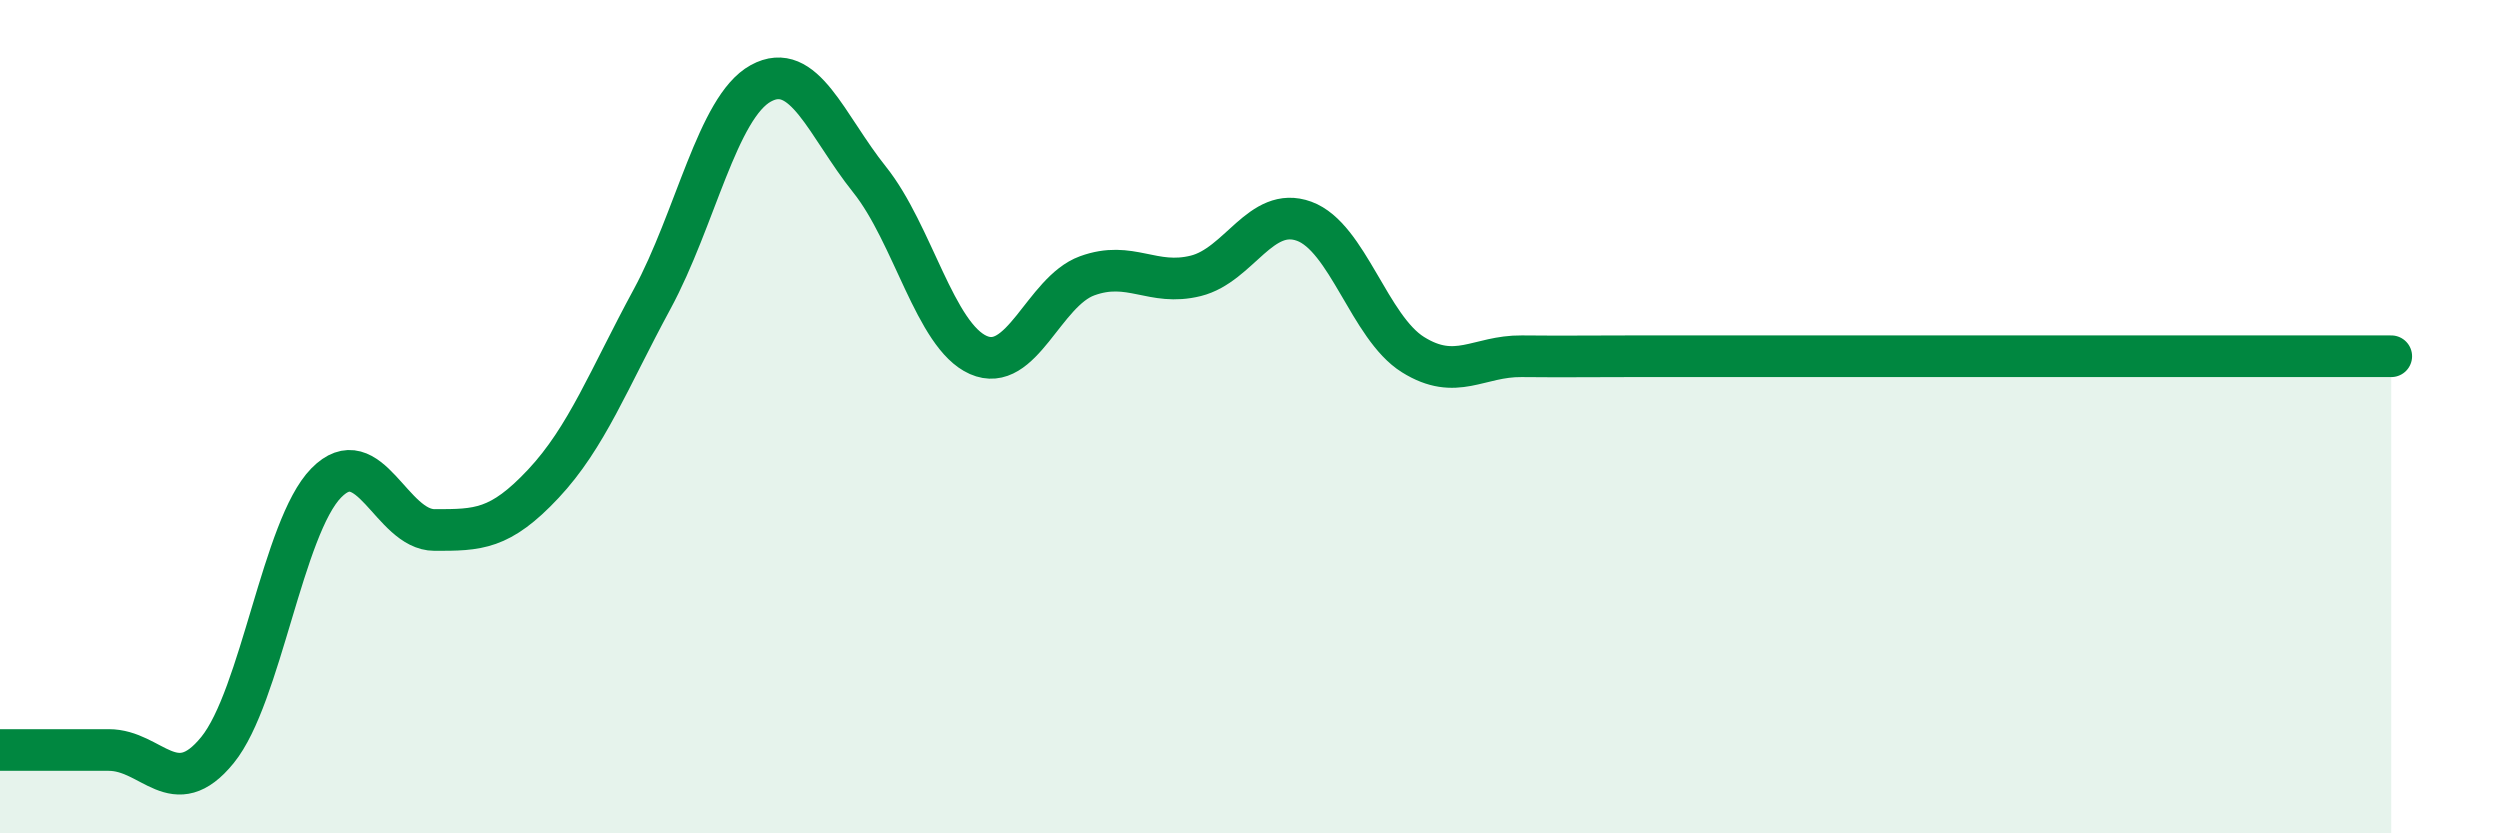
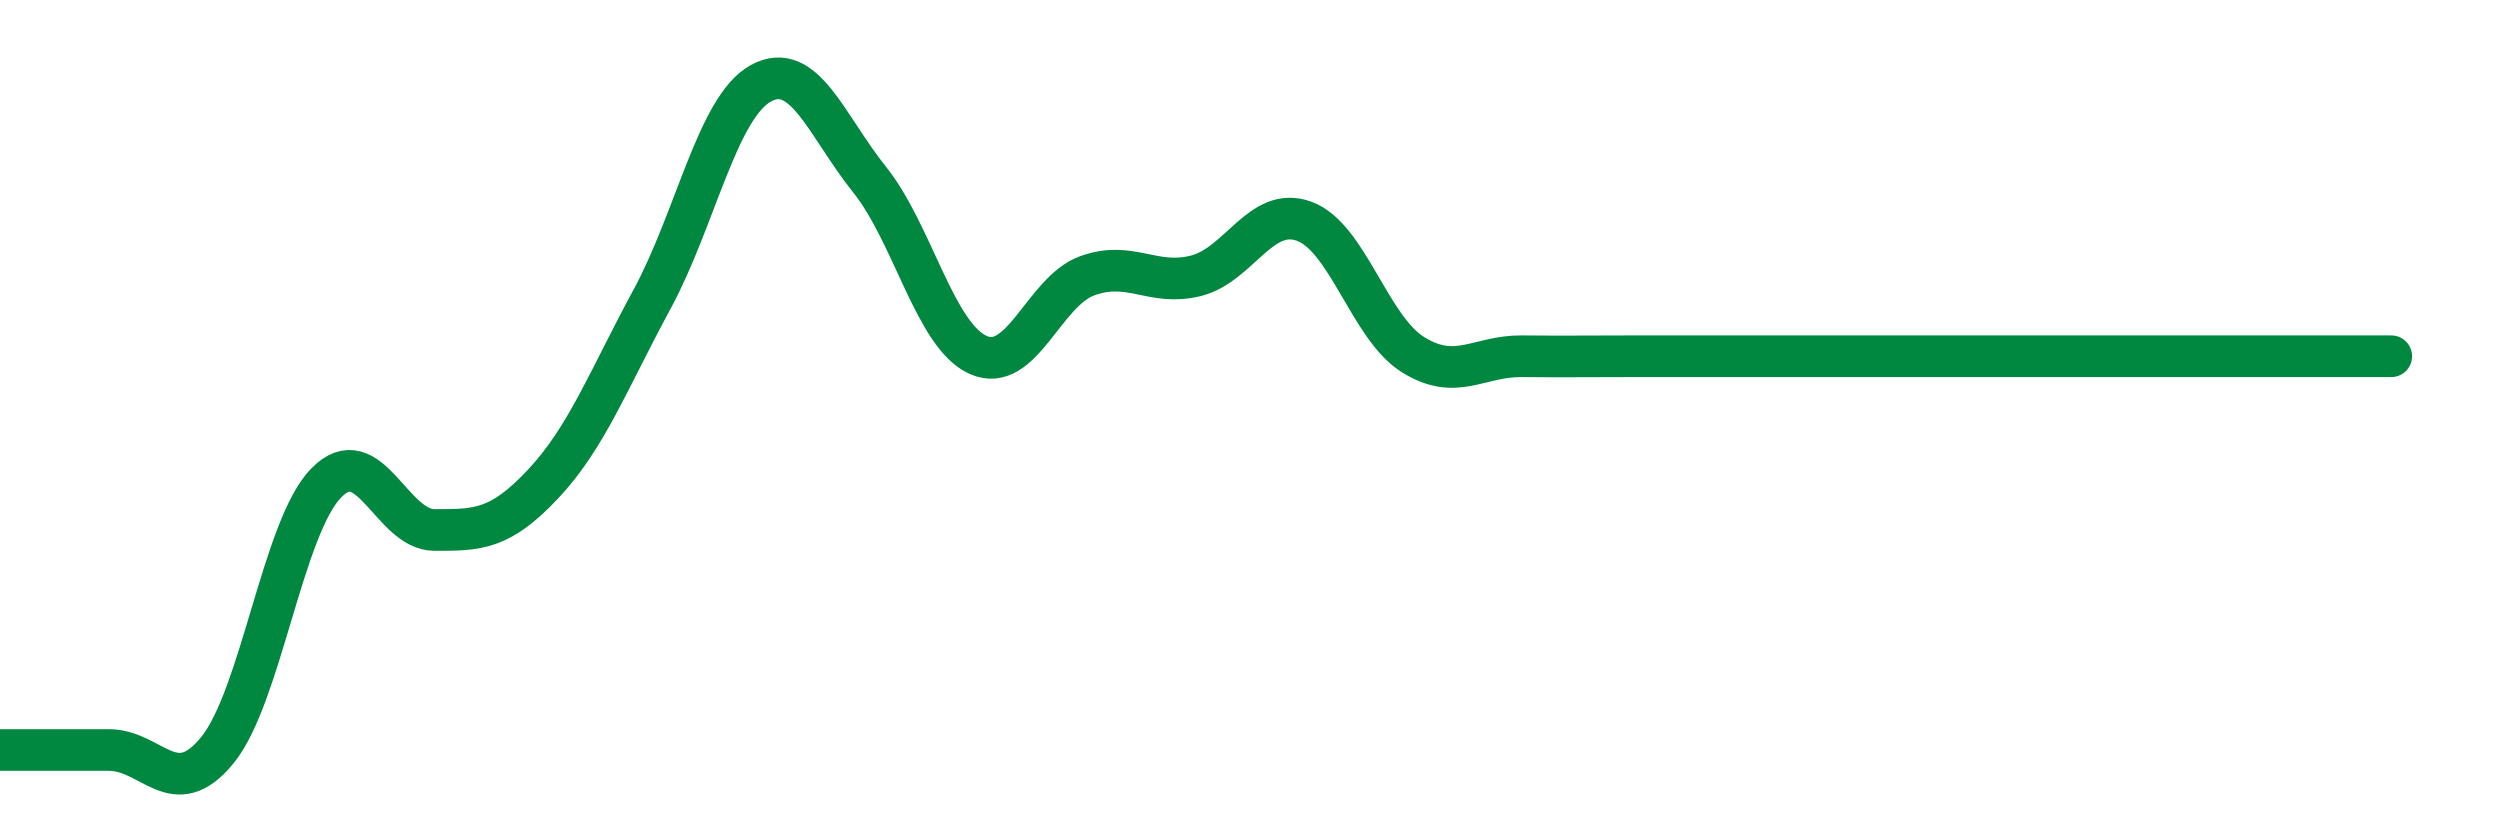
<svg xmlns="http://www.w3.org/2000/svg" width="60" height="20" viewBox="0 0 60 20">
-   <path d="M 0,18 C 0.52,18 1.57,18 2.61,18 C 3.65,18 4.18,19.28 5.22,18 C 6.26,16.72 6.79,12.65 7.83,11.59 C 8.87,10.53 9.39,12.72 10.43,12.72 C 11.47,12.72 12,12.72 13.04,11.61 C 14.08,10.5 14.61,9.1 15.65,7.18 C 16.69,5.26 17.22,2.57 18.26,2 C 19.3,1.43 19.83,3.01 20.87,4.31 C 21.91,5.61 22.44,8.06 23.48,8.52 C 24.52,8.98 25.05,7 26.09,6.62 C 27.13,6.24 27.66,6.88 28.7,6.62 C 29.74,6.36 30.26,4.93 31.3,5.31 C 32.34,5.69 32.87,7.86 33.91,8.51 C 34.95,9.16 35.48,8.54 36.52,8.55 C 37.56,8.56 38.09,8.55 39.13,8.55 C 40.17,8.55 40.7,8.55 41.74,8.55 C 42.78,8.55 43.31,8.55 44.35,8.55 C 45.39,8.55 45.92,8.55 46.96,8.55 C 48,8.55 48.53,8.55 49.57,8.55 C 50.61,8.55 51.13,8.55 52.17,8.55 C 53.21,8.55 53.74,8.55 54.78,8.55 C 55.82,8.55 56.87,8.55 57.39,8.55L57.39 20L0 20Z" fill="#008740" opacity="0.1" stroke-linecap="round" stroke-linejoin="round" />
  <path d="M 0,18 C 0.52,18 1.57,18 2.61,18 C 3.65,18 4.18,19.28 5.22,18 C 6.26,16.72 6.79,12.65 7.83,11.59 C 8.87,10.53 9.39,12.72 10.43,12.72 C 11.47,12.72 12,12.72 13.04,11.61 C 14.08,10.5 14.61,9.1 15.65,7.18 C 16.69,5.26 17.22,2.57 18.26,2 C 19.3,1.43 19.83,3.01 20.87,4.31 C 21.91,5.61 22.44,8.06 23.48,8.52 C 24.52,8.98 25.05,7 26.09,6.62 C 27.13,6.24 27.66,6.88 28.7,6.62 C 29.74,6.36 30.26,4.93 31.3,5.31 C 32.34,5.69 32.87,7.86 33.91,8.51 C 34.95,9.16 35.48,8.54 36.52,8.55 C 37.56,8.56 38.09,8.55 39.13,8.55 C 40.17,8.55 40.7,8.55 41.74,8.55 C 42.78,8.55 43.31,8.55 44.35,8.55 C 45.39,8.55 45.92,8.55 46.96,8.55 C 48,8.55 48.53,8.55 49.57,8.55 C 50.61,8.55 51.13,8.55 52.17,8.55 C 53.21,8.55 53.74,8.55 54.78,8.55 C 55.82,8.55 56.87,8.55 57.39,8.55" stroke="#008740" stroke-width="1" fill="none" stroke-linecap="round" stroke-linejoin="round" />
</svg>